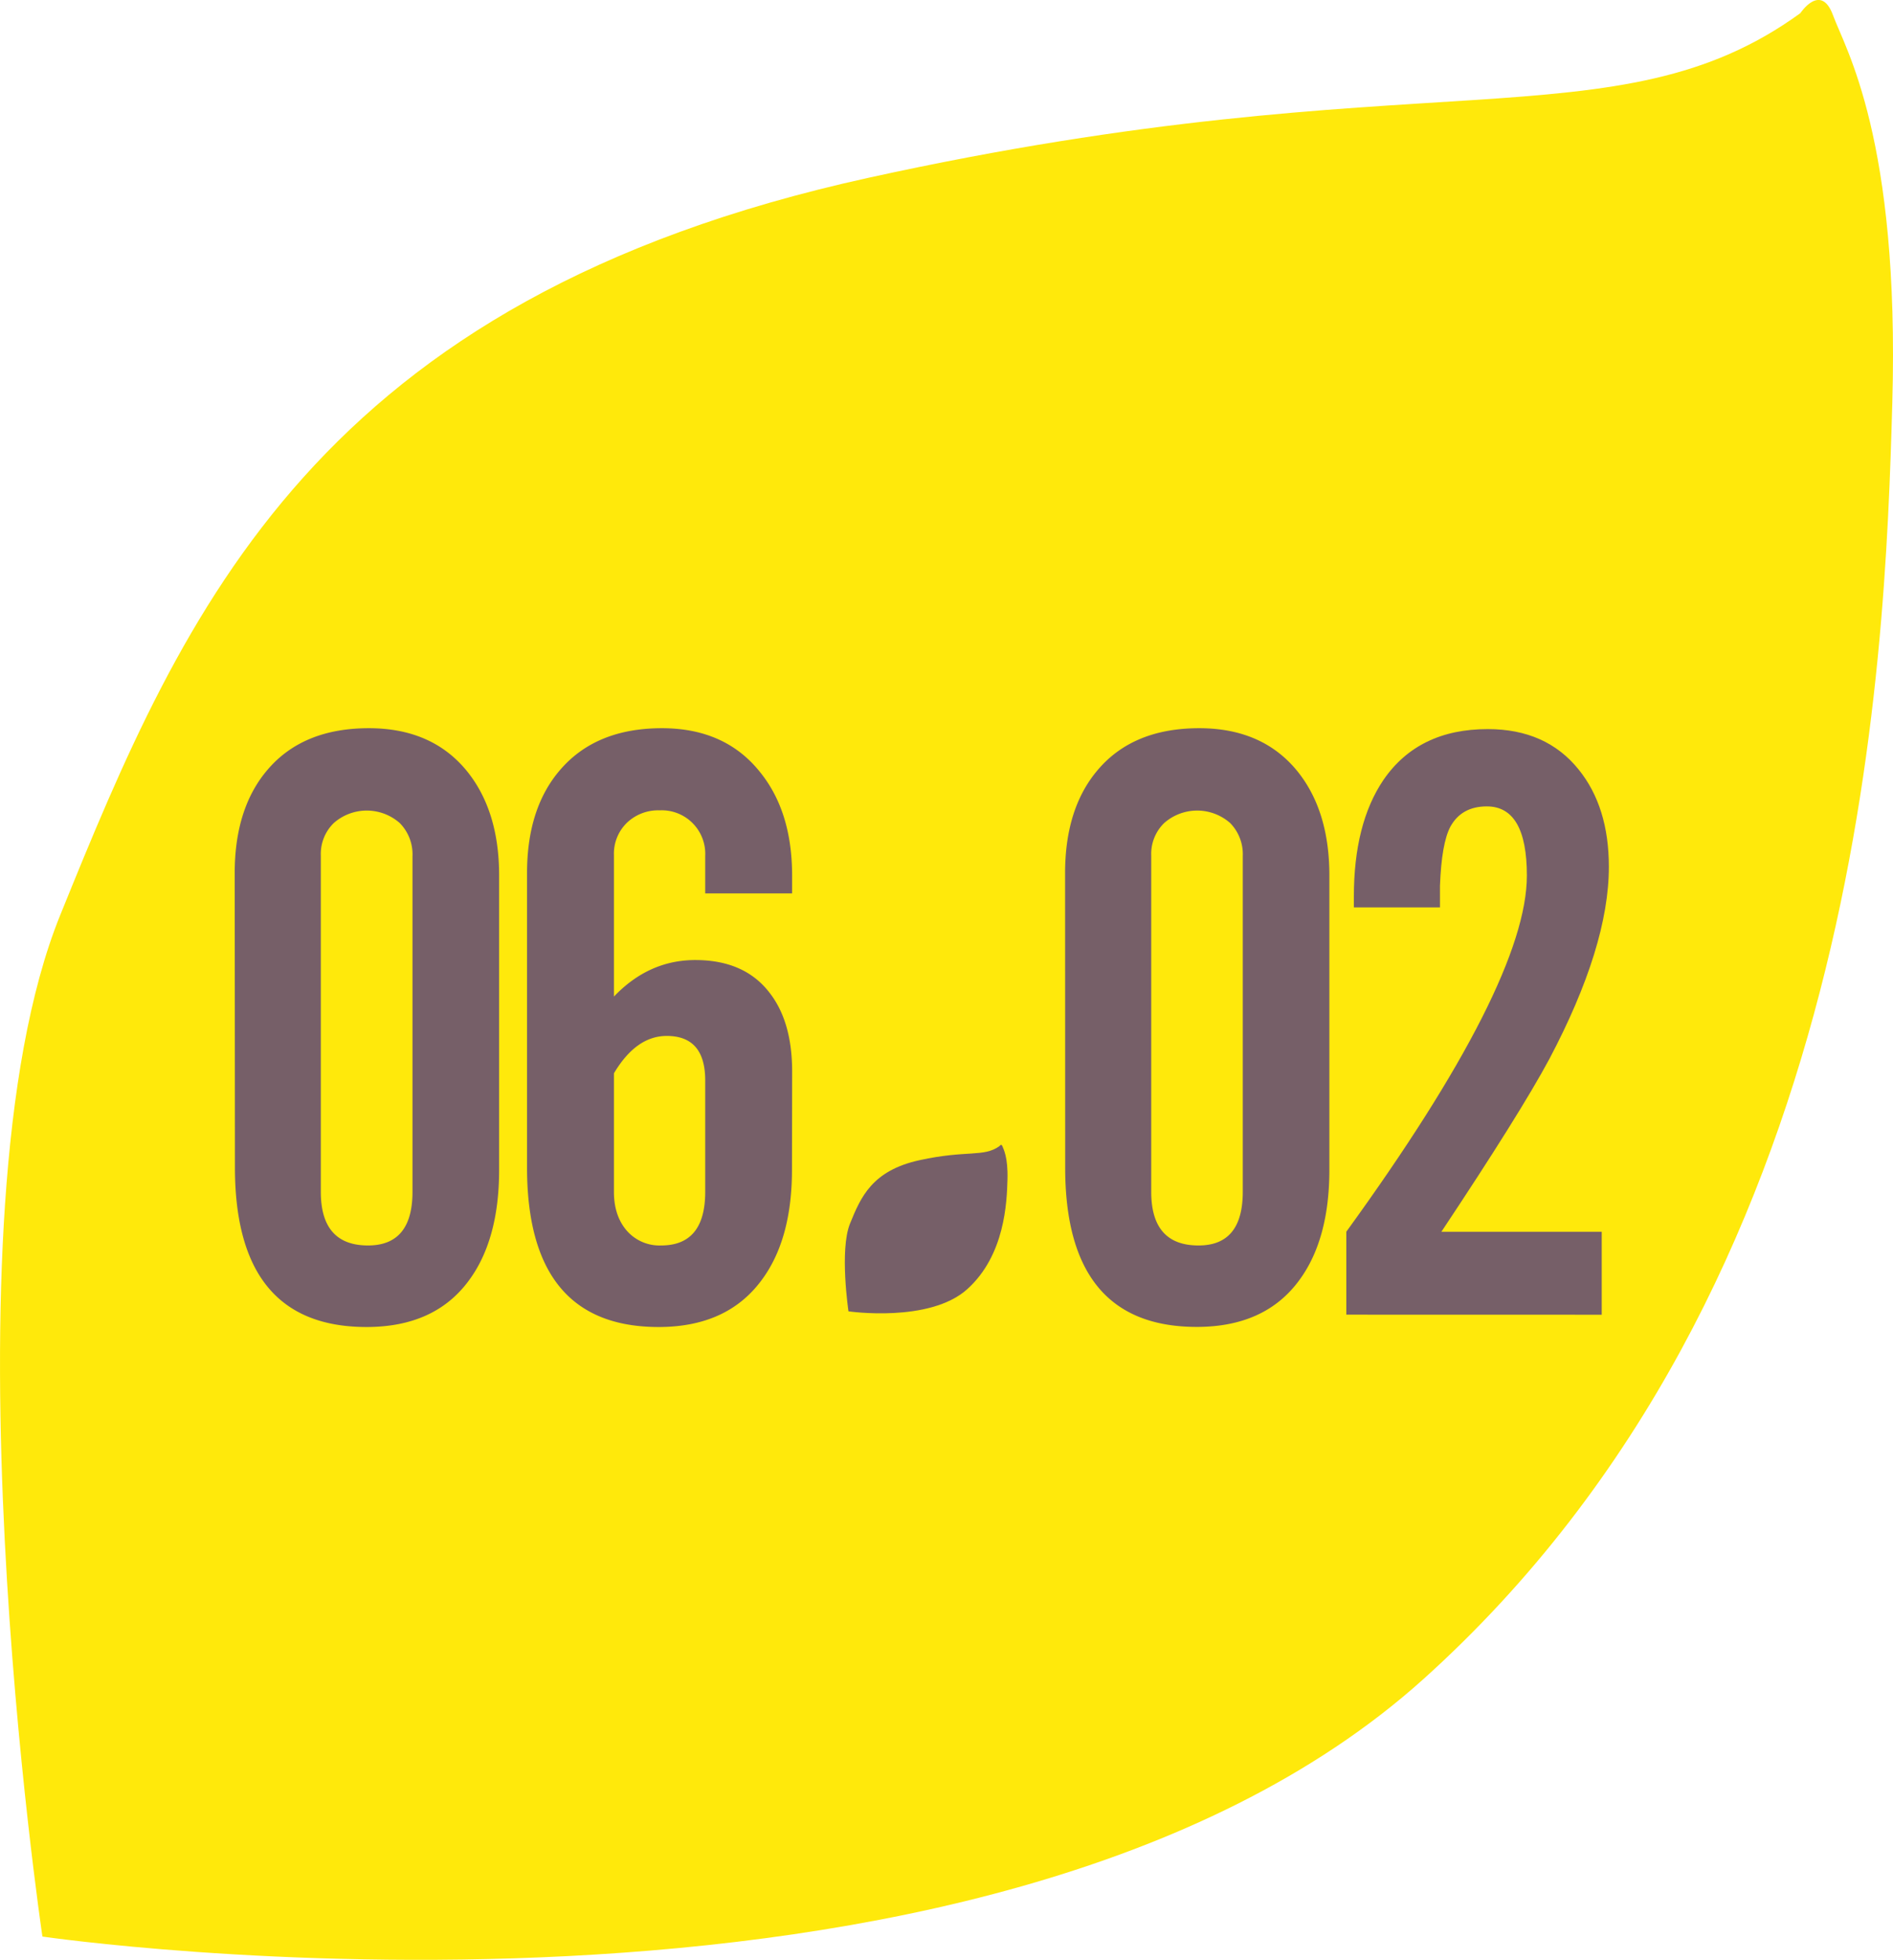
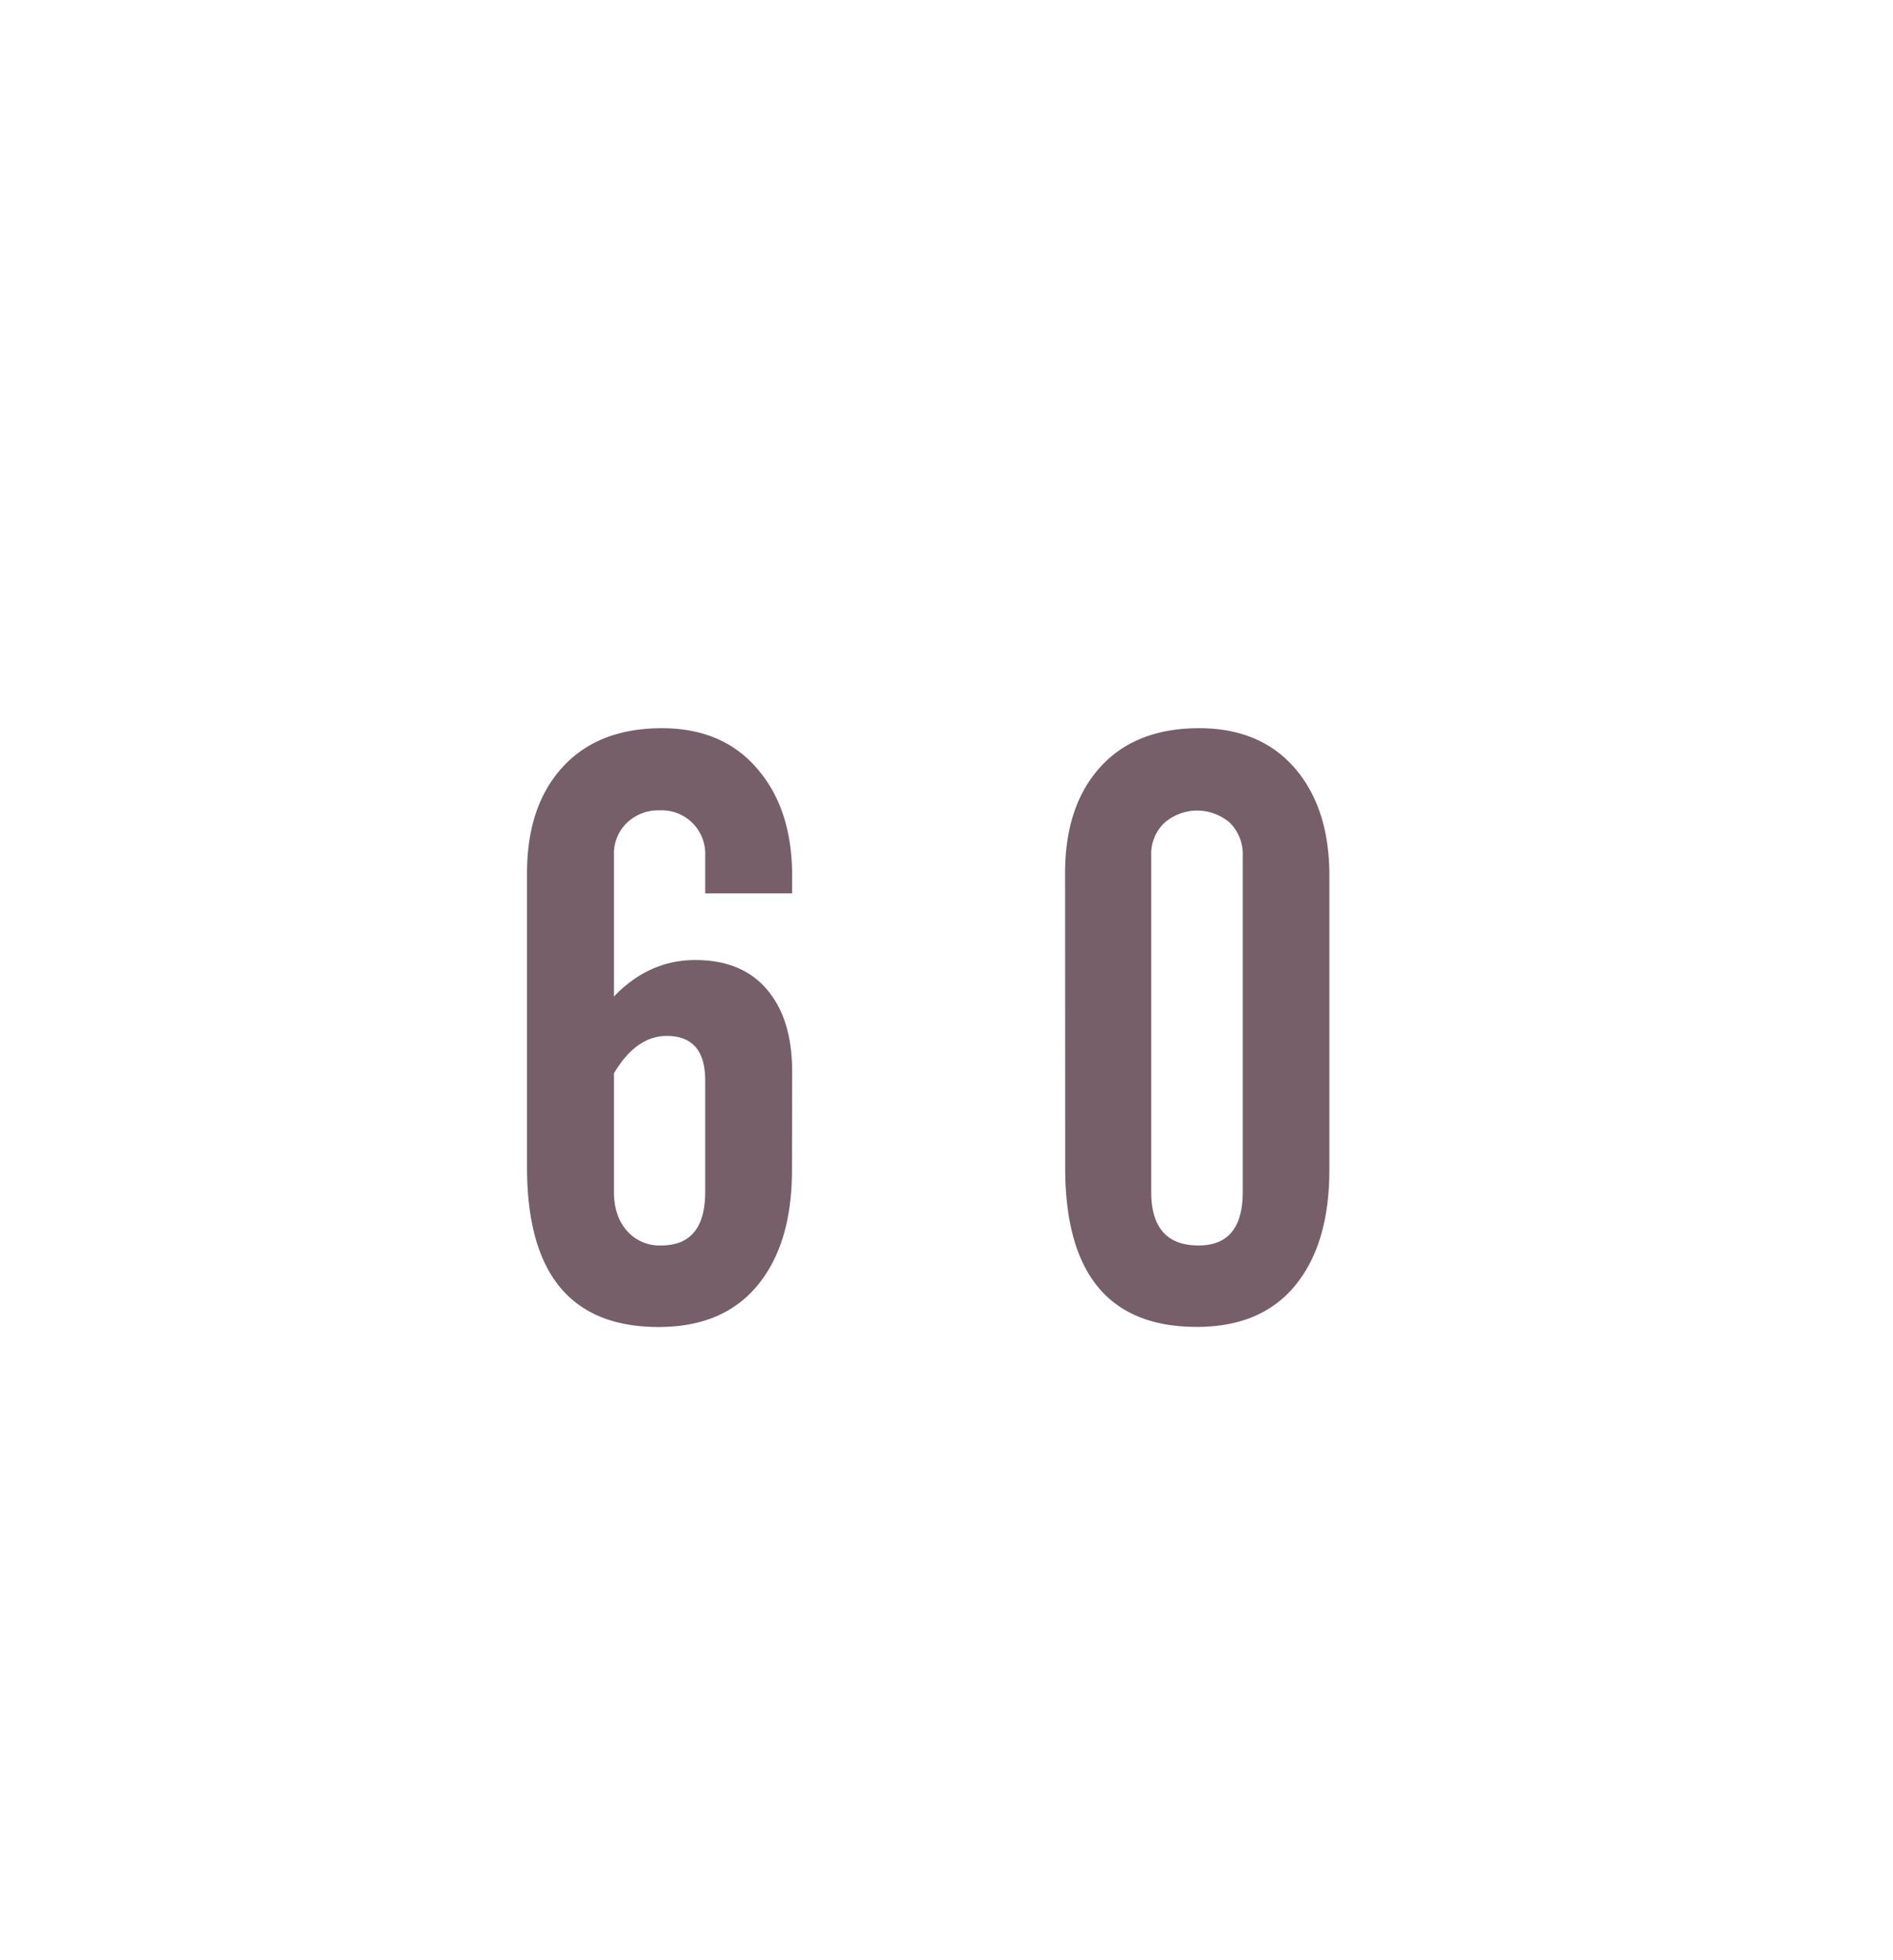
<svg xmlns="http://www.w3.org/2000/svg" id="Calque_1" data-name="Calque 1" viewBox="0 0 575.3 595.28">
  <defs>
    <style>.cls-1{fill:#ffe90b;}.cls-2{fill:#765f68;}</style>
  </defs>
-   <path class="cls-1" d="M142.2,588.2S109.89,371,147.59,278,225.17,90.94,393.24,54s227.08-9.3,283.21-50c0,0,6.24-9.46,9.95.68s20.27,37.41,18,117.73-9,267.51-142.5,387.59S142.2,588.2,142.2,588.2" transform="translate(-129.31 0)" />
-   <path class="cls-2" d="M200.64,265.2q0-20,10.25-31.71,10.74-12.31,30.51-12.31,19.18,0,29.79,13Q281,246.27,281,265.93v89.36q0,21.34-9.29,33.77-10.37,14-31,14-40,0-40-48.48ZM226.81,362q0,16.29,14.35,16.29,13.51,0,13.51-16.29V260A13.5,13.5,0,0,0,250.81,250a15.16,15.16,0,0,0-20.08,0,13.09,13.09,0,0,0-3.92,9.83Z" transform="translate(-129.31 0)" />
  <path class="cls-2" d="M370,355.29q0,21.34-9.41,33.77-10.49,14-31.11,14-40,0-40-48.48V265.2q0-20,10.37-31.71,10.86-12.31,30.63-12.31,19.06,0,29.67,13.15,9.89,12.06,9.89,31.6v5.42H343.63V260a13.23,13.23,0,0,0-13.87-13.87,13.72,13.72,0,0,0-9.95,3.8,13.09,13.09,0,0,0-3.92,9.83v42.93q10.62-11.1,24.73-11.09,14.82,0,22.43,9.76,7,8.81,7,24.12ZM315.89,326V362q0,7,3.62,11.46a13.18,13.18,0,0,0,10.73,4.83q13.39,0,13.39-16.29V328.16q0-13.52-11.7-13.51Q322.65,314.65,315.89,326Z" transform="translate(-129.31 0)" />
  <path class="cls-2" d="M453,265.2q0-20,10.25-31.71,10.73-12.31,30.51-12.31,19.17,0,29.79,13,9.77,12.06,9.77,31.72v89.36q0,21.34-9.29,33.77-10.38,14-31,14-40.05,0-40-48.48ZM479.18,362q0,16.29,14.35,16.29Q507,378.33,507,362V260A13.5,13.5,0,0,0,503.18,250a15.16,15.16,0,0,0-20.08,0,13.05,13.05,0,0,0-3.92,9.83Z" transform="translate(-129.31 0)" />
-   <path class="cls-2" d="M538.47,399.31v-25.2q54.87-75.63,54.87-108.18,0-21-12.17-21-7.67,0-11.07,6.15-2.69,5.07-3.17,18v6.52H540.76v-3.26q0-22.19,9-35.46,10.61-15.44,31.71-15.43,17.73,0,27.62,12.3,9.17,11.34,9.17,29.54,0,24.14-18.09,58.37-8.81,16.41-32.81,52.47h48.73v25.2Z" transform="translate(-129.31 0)" />
-   <path class="cls-2" d="M387.17,398.3s-2.78-18.67.47-26.66,6.66-16.08,21.11-19.25,19.51-.8,24.34-4.3c0,0,.53-.82.85.05s1.74,3.22,1.55,10.13-.77,23-12.24,33.31-36.08,6.72-36.08,6.72" transform="translate(-129.31 0)" />
</svg>